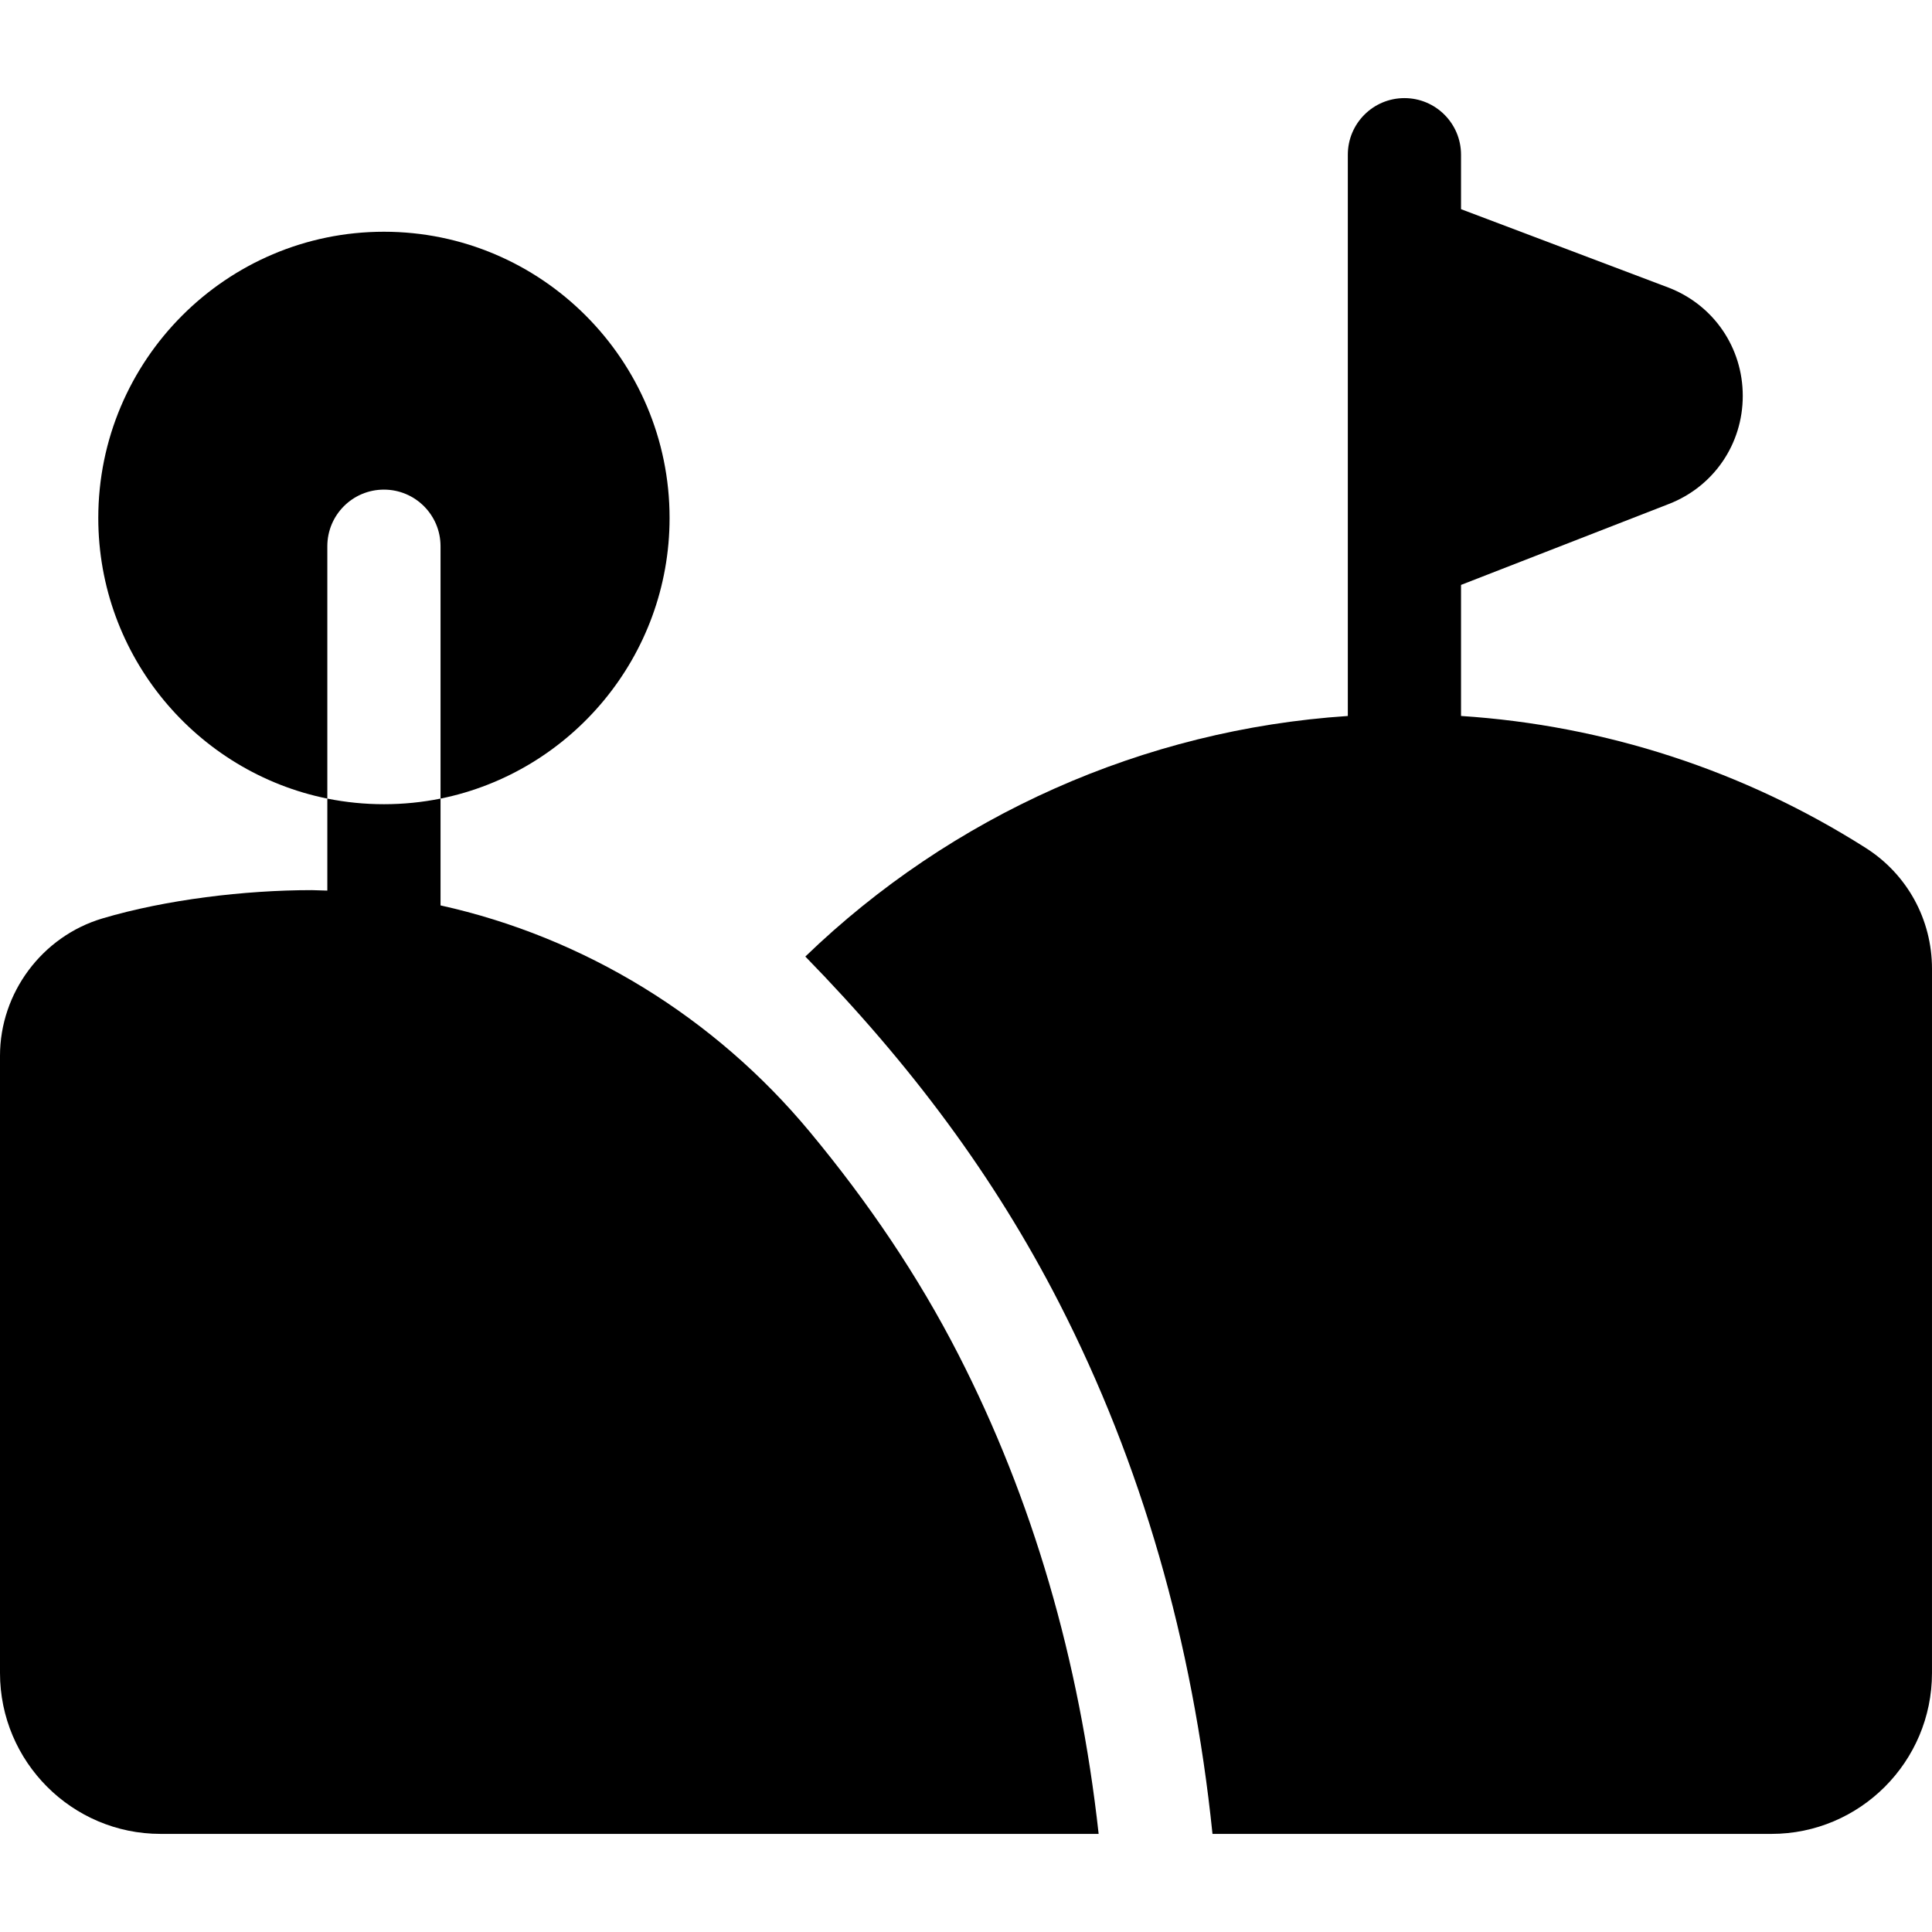
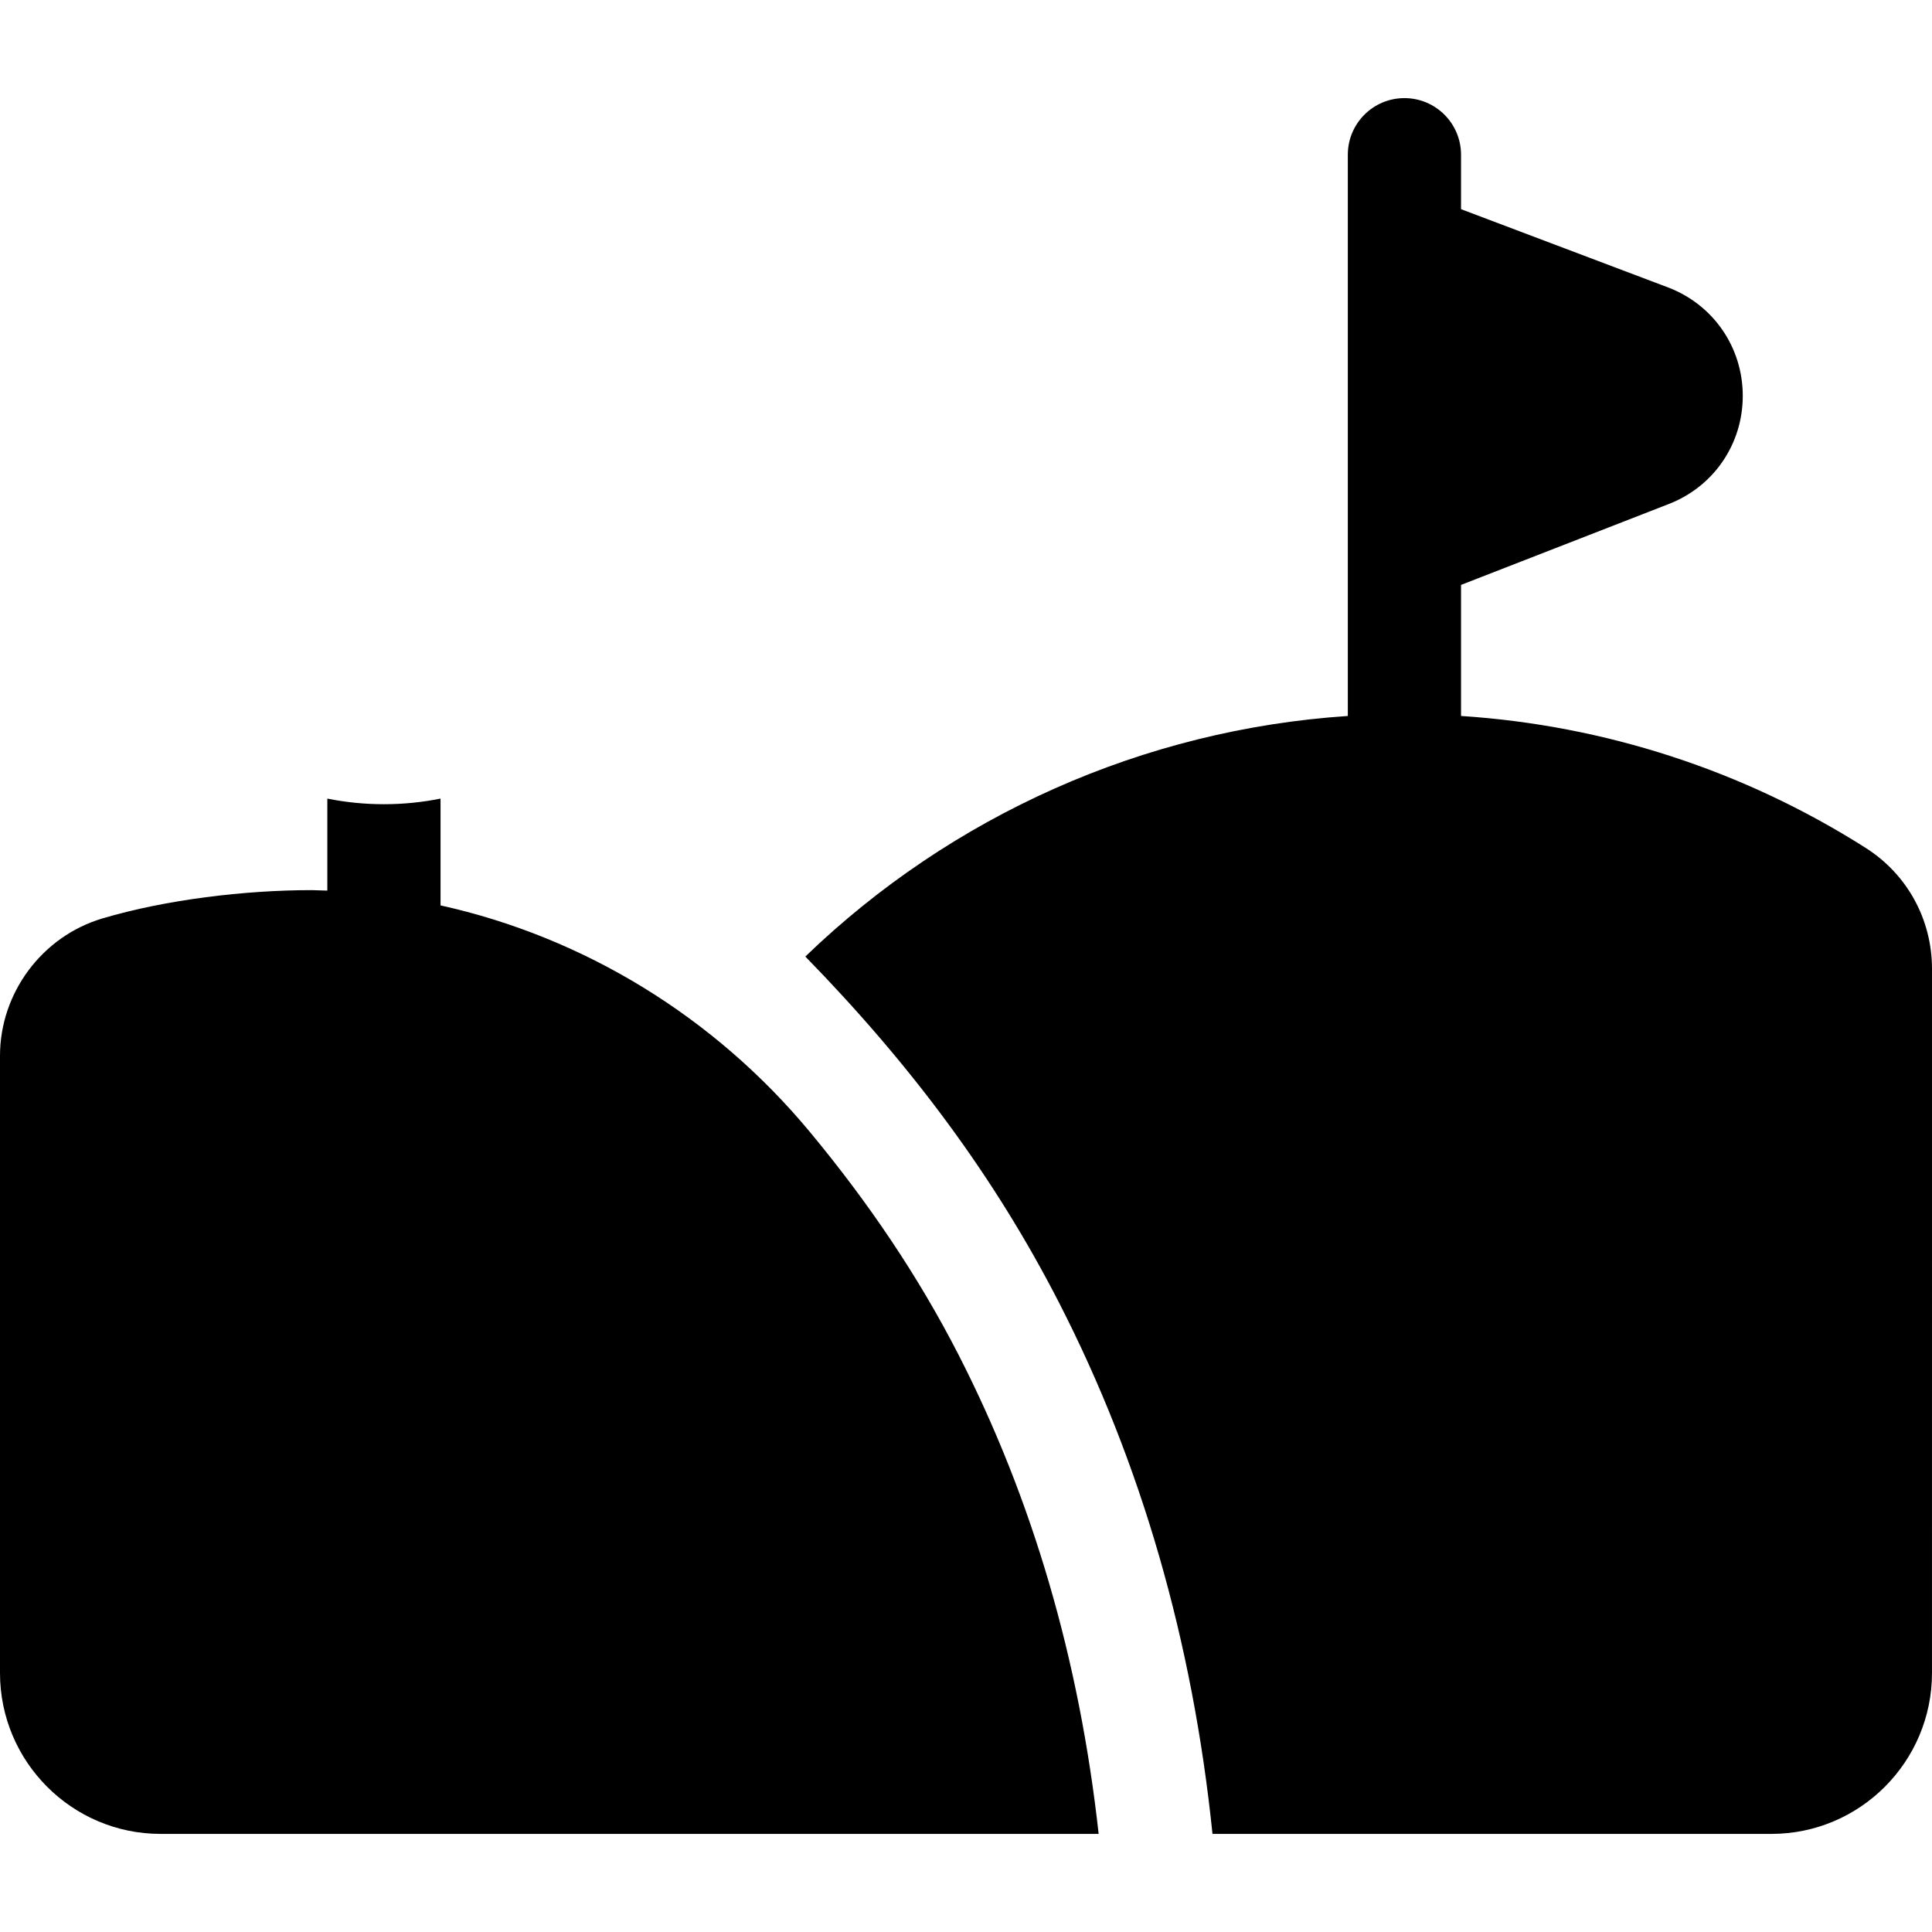
<svg xmlns="http://www.w3.org/2000/svg" height="512pt" viewBox="0 -26 512 512" width="512pt">
  <path d="m494.418 198.695c-32.312-20.508-69.109-32.469-107.23-34.957v-34.73l55.094-21.457c11.891-4.633 19.57-15.875 19.57-28.648 0-12.77-7.684-24.012-19.57-28.645l-55.094-20.828v-14.43c0-8.285-6.715-15-15-15-8.281 0-15 6.715-15 15v148.742c-54.129 3.578-105.047 26.391-143.766 63.75 27.934 28.617 50.094 58.281 67.266 91.785 21.777 42.488 35.383 89.656 40.637 140.723h148.133c23.457 0 42.539-19.125 42.539-42.633l.004-186.621c0-13.078-6.57-25.059-17.582-32.051zm0 0" />
  <path d="m214.668 274.027c-25.309-30.504-59.859-51.66-97.922-60.086v-28.305c-4.852.977-9.871 1.488-15 1.488-5.133 0-10.152-.512-15-1.488v24.383c-1.379-.059-2.758-.098-4.141-.125-17.676 0-38.68 2.504-55.477 7.504-15.973 4.754-27.129 19.719-27.129 36.395v163.574c0 23.508 19.082 42.633 42.539 42.633h248.613c-5.094-46.176-17.535-88.746-37.164-127.039-10.656-20.789-23.82-40.254-39.32-58.934zm0 0" />
-   <path d="m101.746 103.754c8.277 0 15 6.711 15 15v66.883c34.578-7 60.699-37.684 60.699-74.371 0-41.82-33.961-75.852-75.699-75.852-41.742 0-75.699 34.031-75.699 75.852 0 36.688 26.117 67.371 60.699 74.371v-66.883c0-8.289 6.707-15 15-15zm0 0" />
</svg>